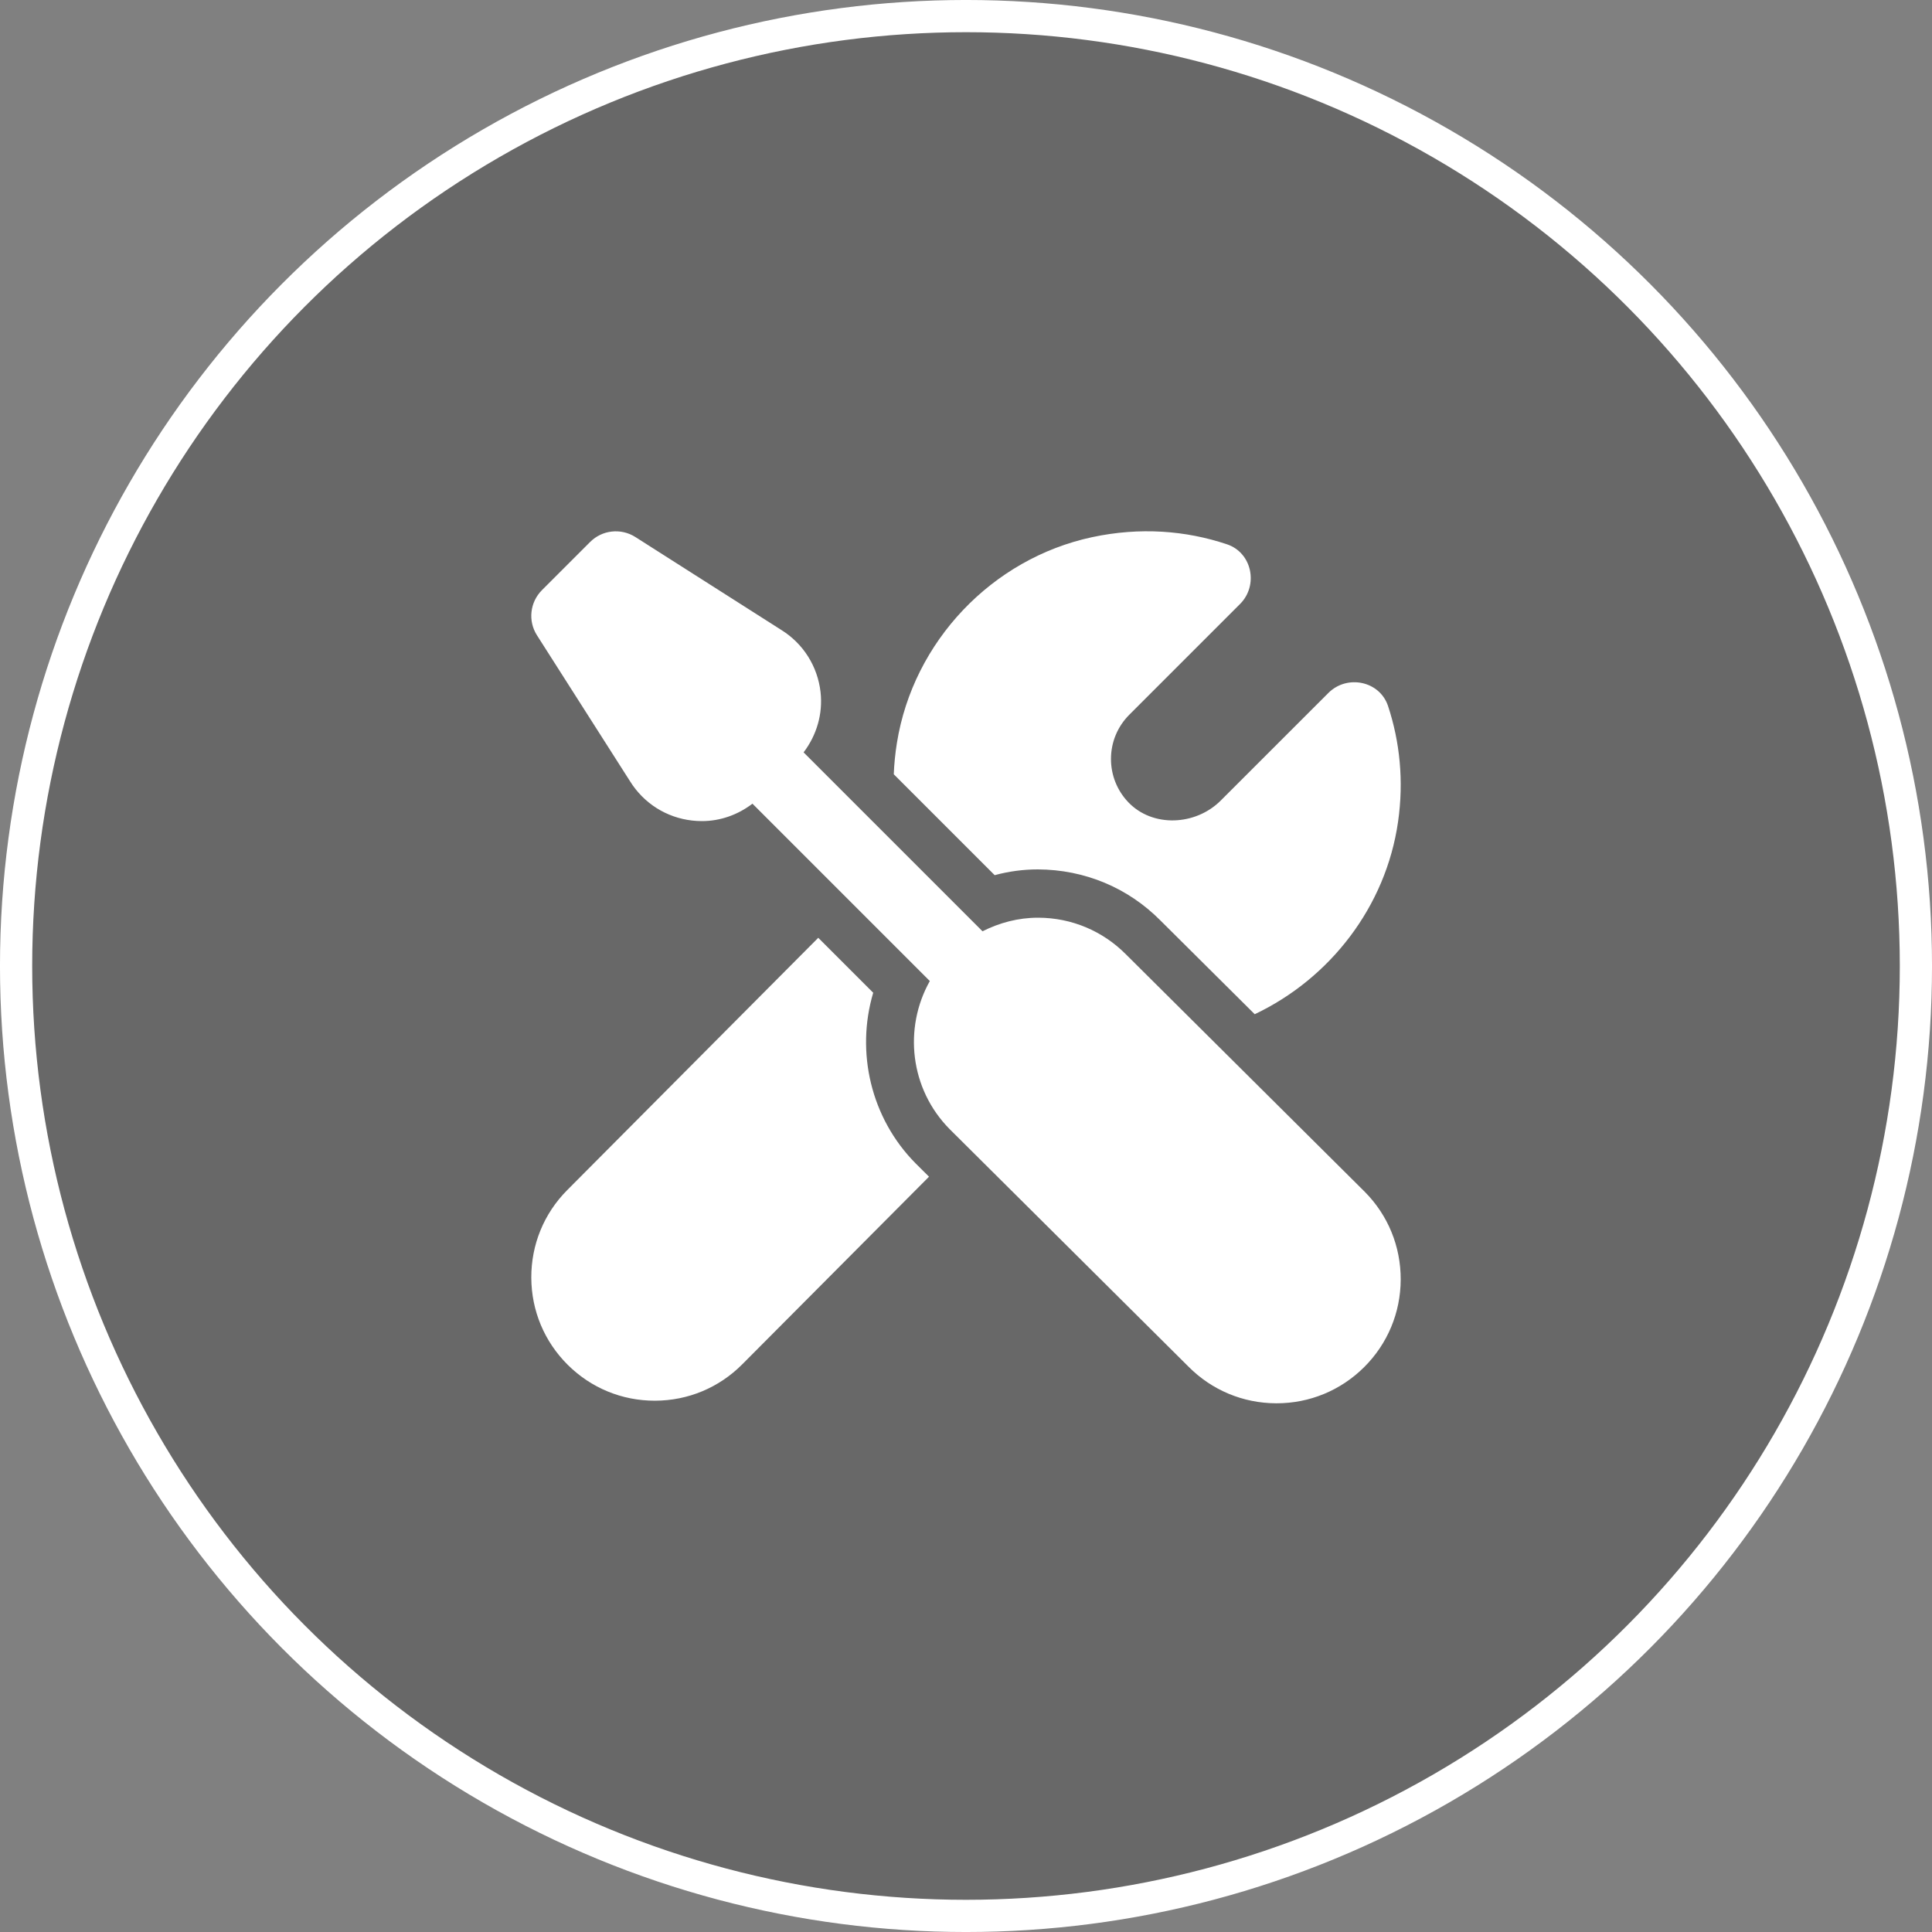
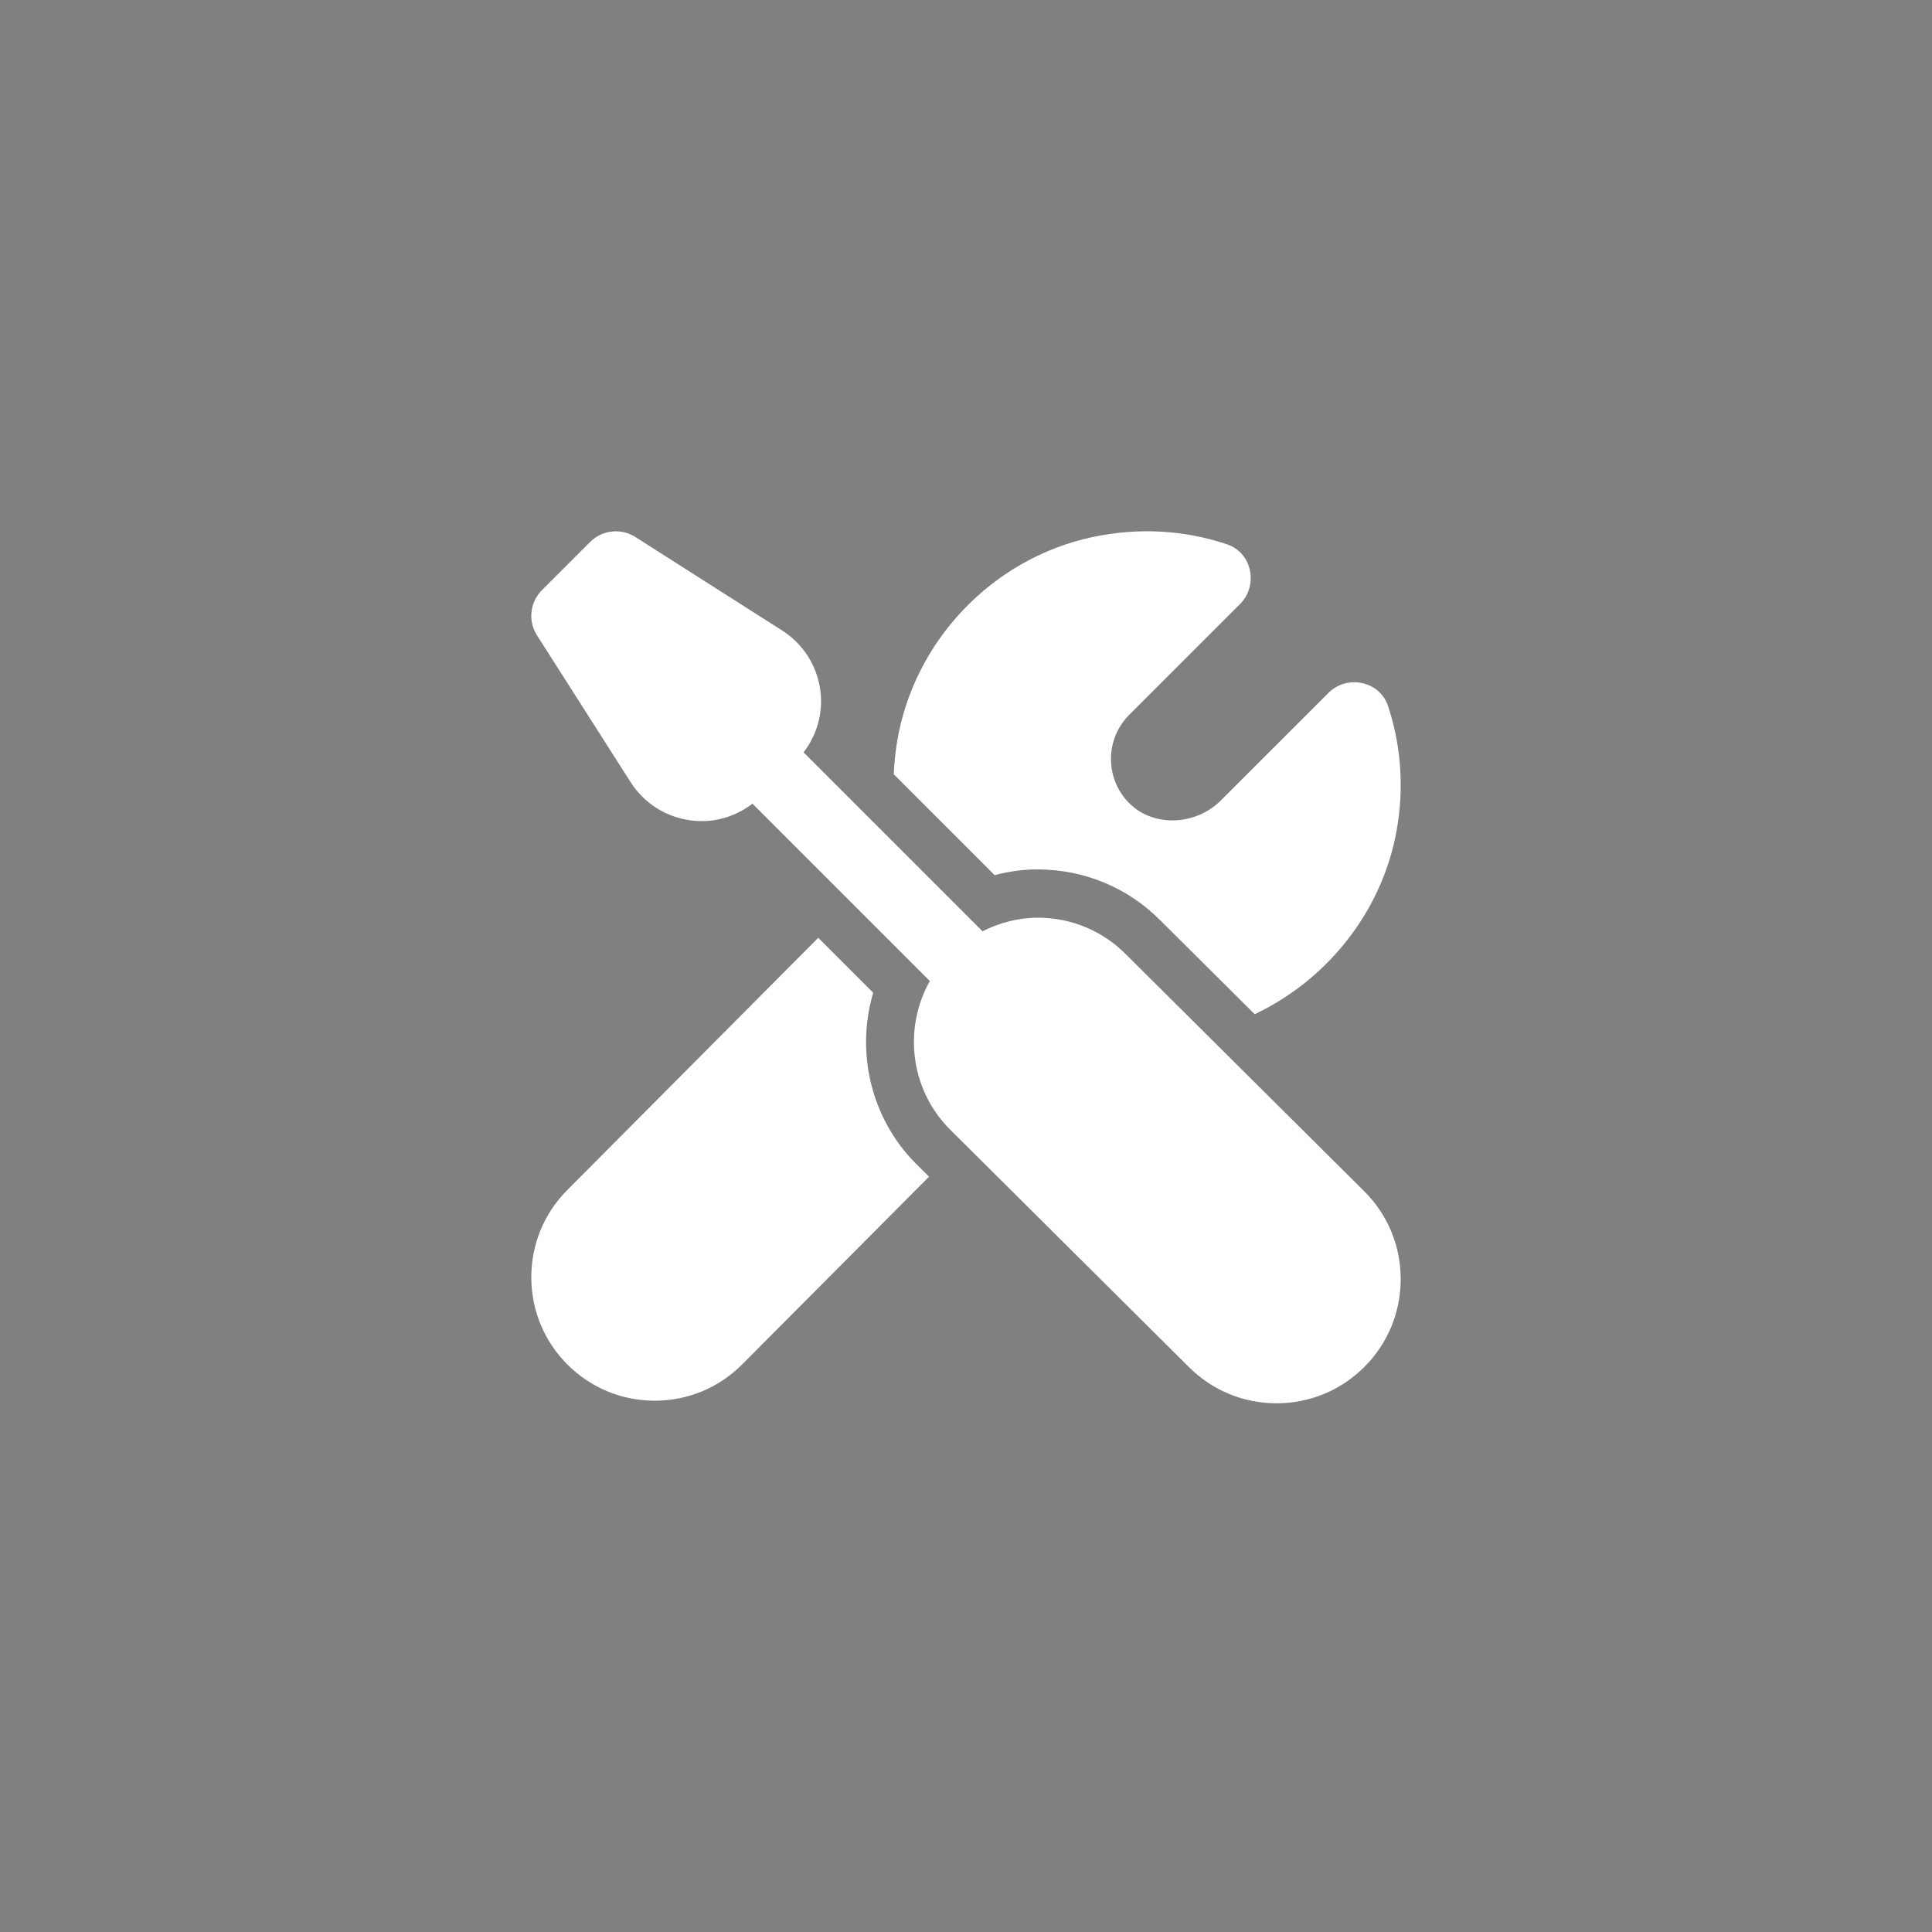
<svg xmlns="http://www.w3.org/2000/svg" width="70" height="70" viewBox="0 0 70 70" fill="none">
  <rect x="0" y="0" width="70" height="70" fill="#808080" stroke="none" />
-   <circle cx="35" cy="35" r="34.417" fill="black" fill-opacity="0.19" stroke="white" stroke-width="1.167" />
  <path d="M22.167 19.259C21.878 19.29 21.602 19.418 21.384 19.634L19.634 21.384C19.2 21.82 19.124 22.498 19.455 23.017L22.829 28.309C23.326 29.106 24.145 29.624 25.078 29.73C25.195 29.743 25.313 29.75 25.43 29.75C26.097 29.75 26.733 29.523 27.263 29.119L33.689 35.545C32.732 37.25 32.966 39.453 34.407 40.91L43.061 49.516C43.907 50.368 45.035 50.84 46.237 50.844H46.254C47.449 50.844 48.573 50.38 49.422 49.538C50.273 48.692 50.746 47.564 50.75 46.363C50.754 45.162 50.292 44.031 49.448 43.181L40.802 34.585C39.956 33.73 38.828 33.255 37.625 33.25H37.605C36.893 33.25 36.216 33.432 35.598 33.742L29.116 27.26C29.589 26.636 29.819 25.866 29.73 25.074C29.623 24.142 29.105 23.324 28.32 22.832L23.017 19.455C22.756 19.29 22.456 19.227 22.167 19.259ZM42.104 19.265C41.286 19.217 40.437 19.277 39.572 19.462C35.941 20.238 33.089 23.244 32.498 26.91C32.436 27.296 32.398 27.676 32.383 28.053L36.039 31.709C36.553 31.57 37.075 31.5 37.605 31.5C39.303 31.508 40.871 32.166 42.046 33.352L45.461 36.747C48.183 35.456 50.212 32.857 50.654 29.776C50.867 28.295 50.719 26.875 50.292 25.582C49.991 24.672 48.808 24.429 48.13 25.107L44.227 29.008C43.321 29.914 41.763 29.992 40.879 29.065C40.475 28.641 40.253 28.086 40.253 27.499C40.253 26.893 40.489 26.324 40.918 25.895L44.929 21.884C45.606 21.207 45.364 20.026 44.458 19.722C43.711 19.471 42.923 19.314 42.104 19.265ZM29.647 33.978L20.547 43.124C19.706 43.971 19.246 45.098 19.25 46.293C19.254 47.488 19.724 48.61 20.571 49.451C21.415 50.289 22.532 50.75 23.722 50.75H23.739C24.935 50.746 26.056 50.276 26.898 49.427L33.66 42.634L33.173 42.15C31.552 40.513 31 38.121 31.638 35.969L29.647 33.978Z" fill="white" />
</svg>